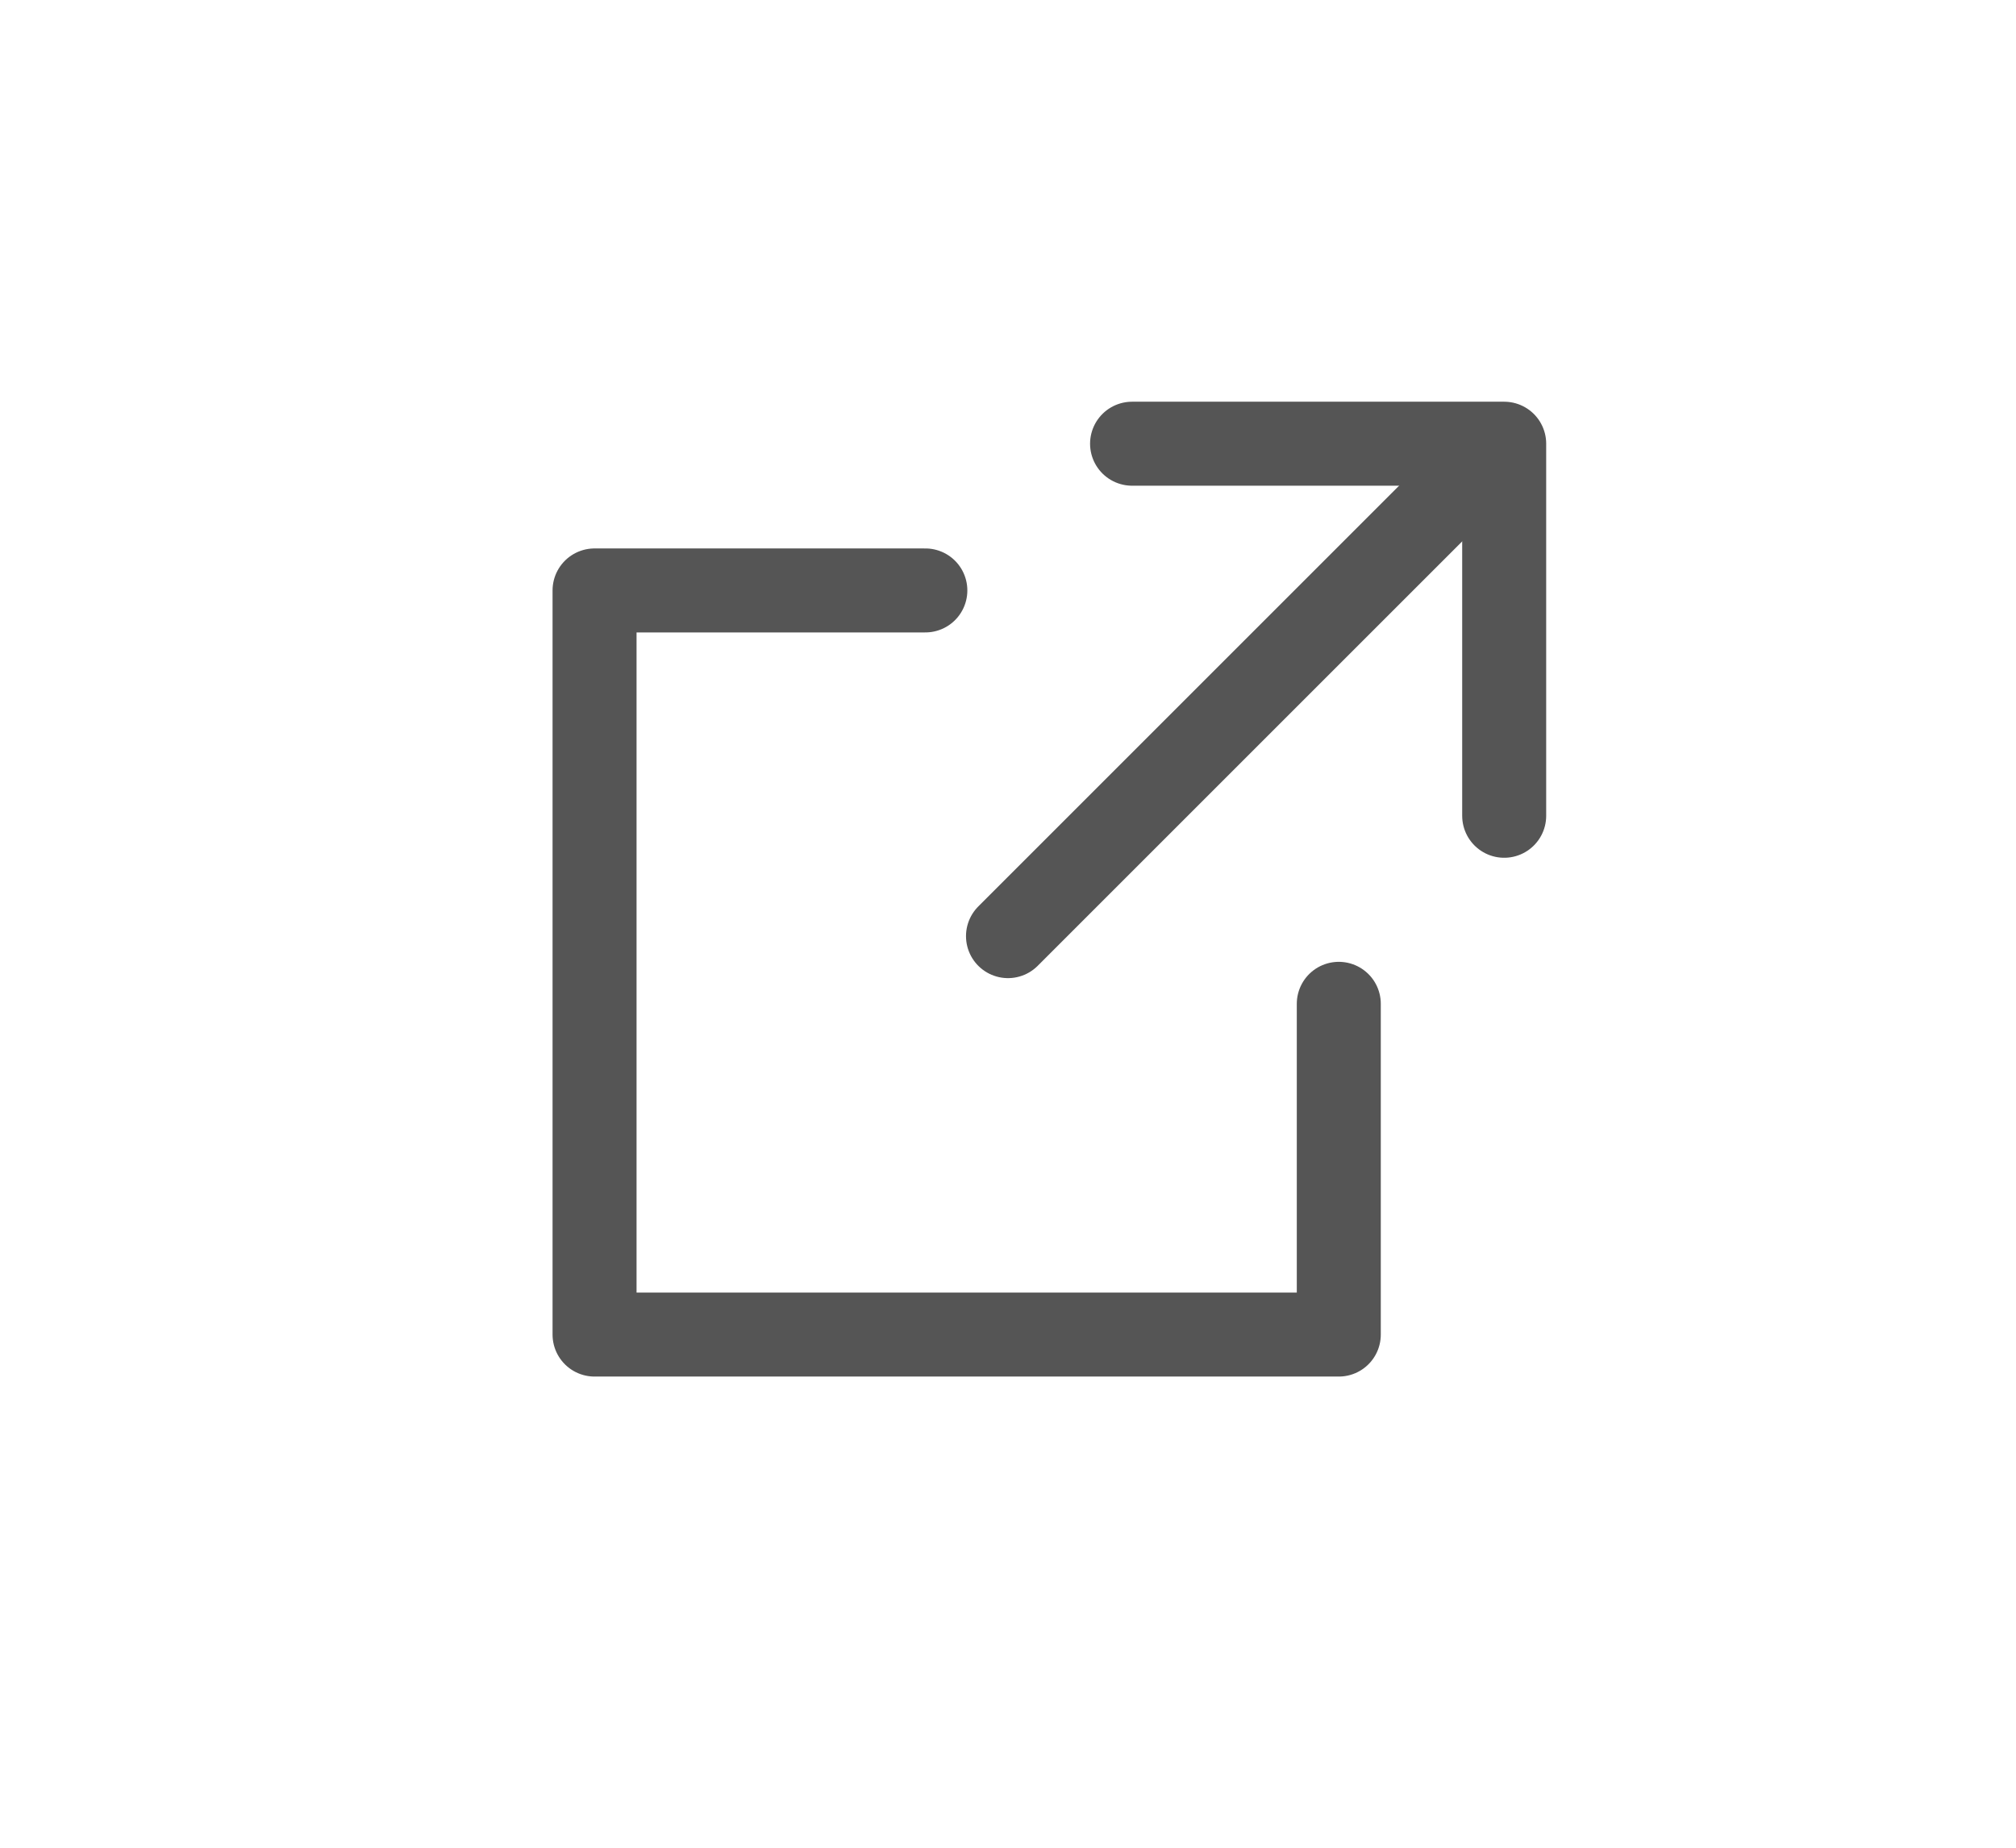
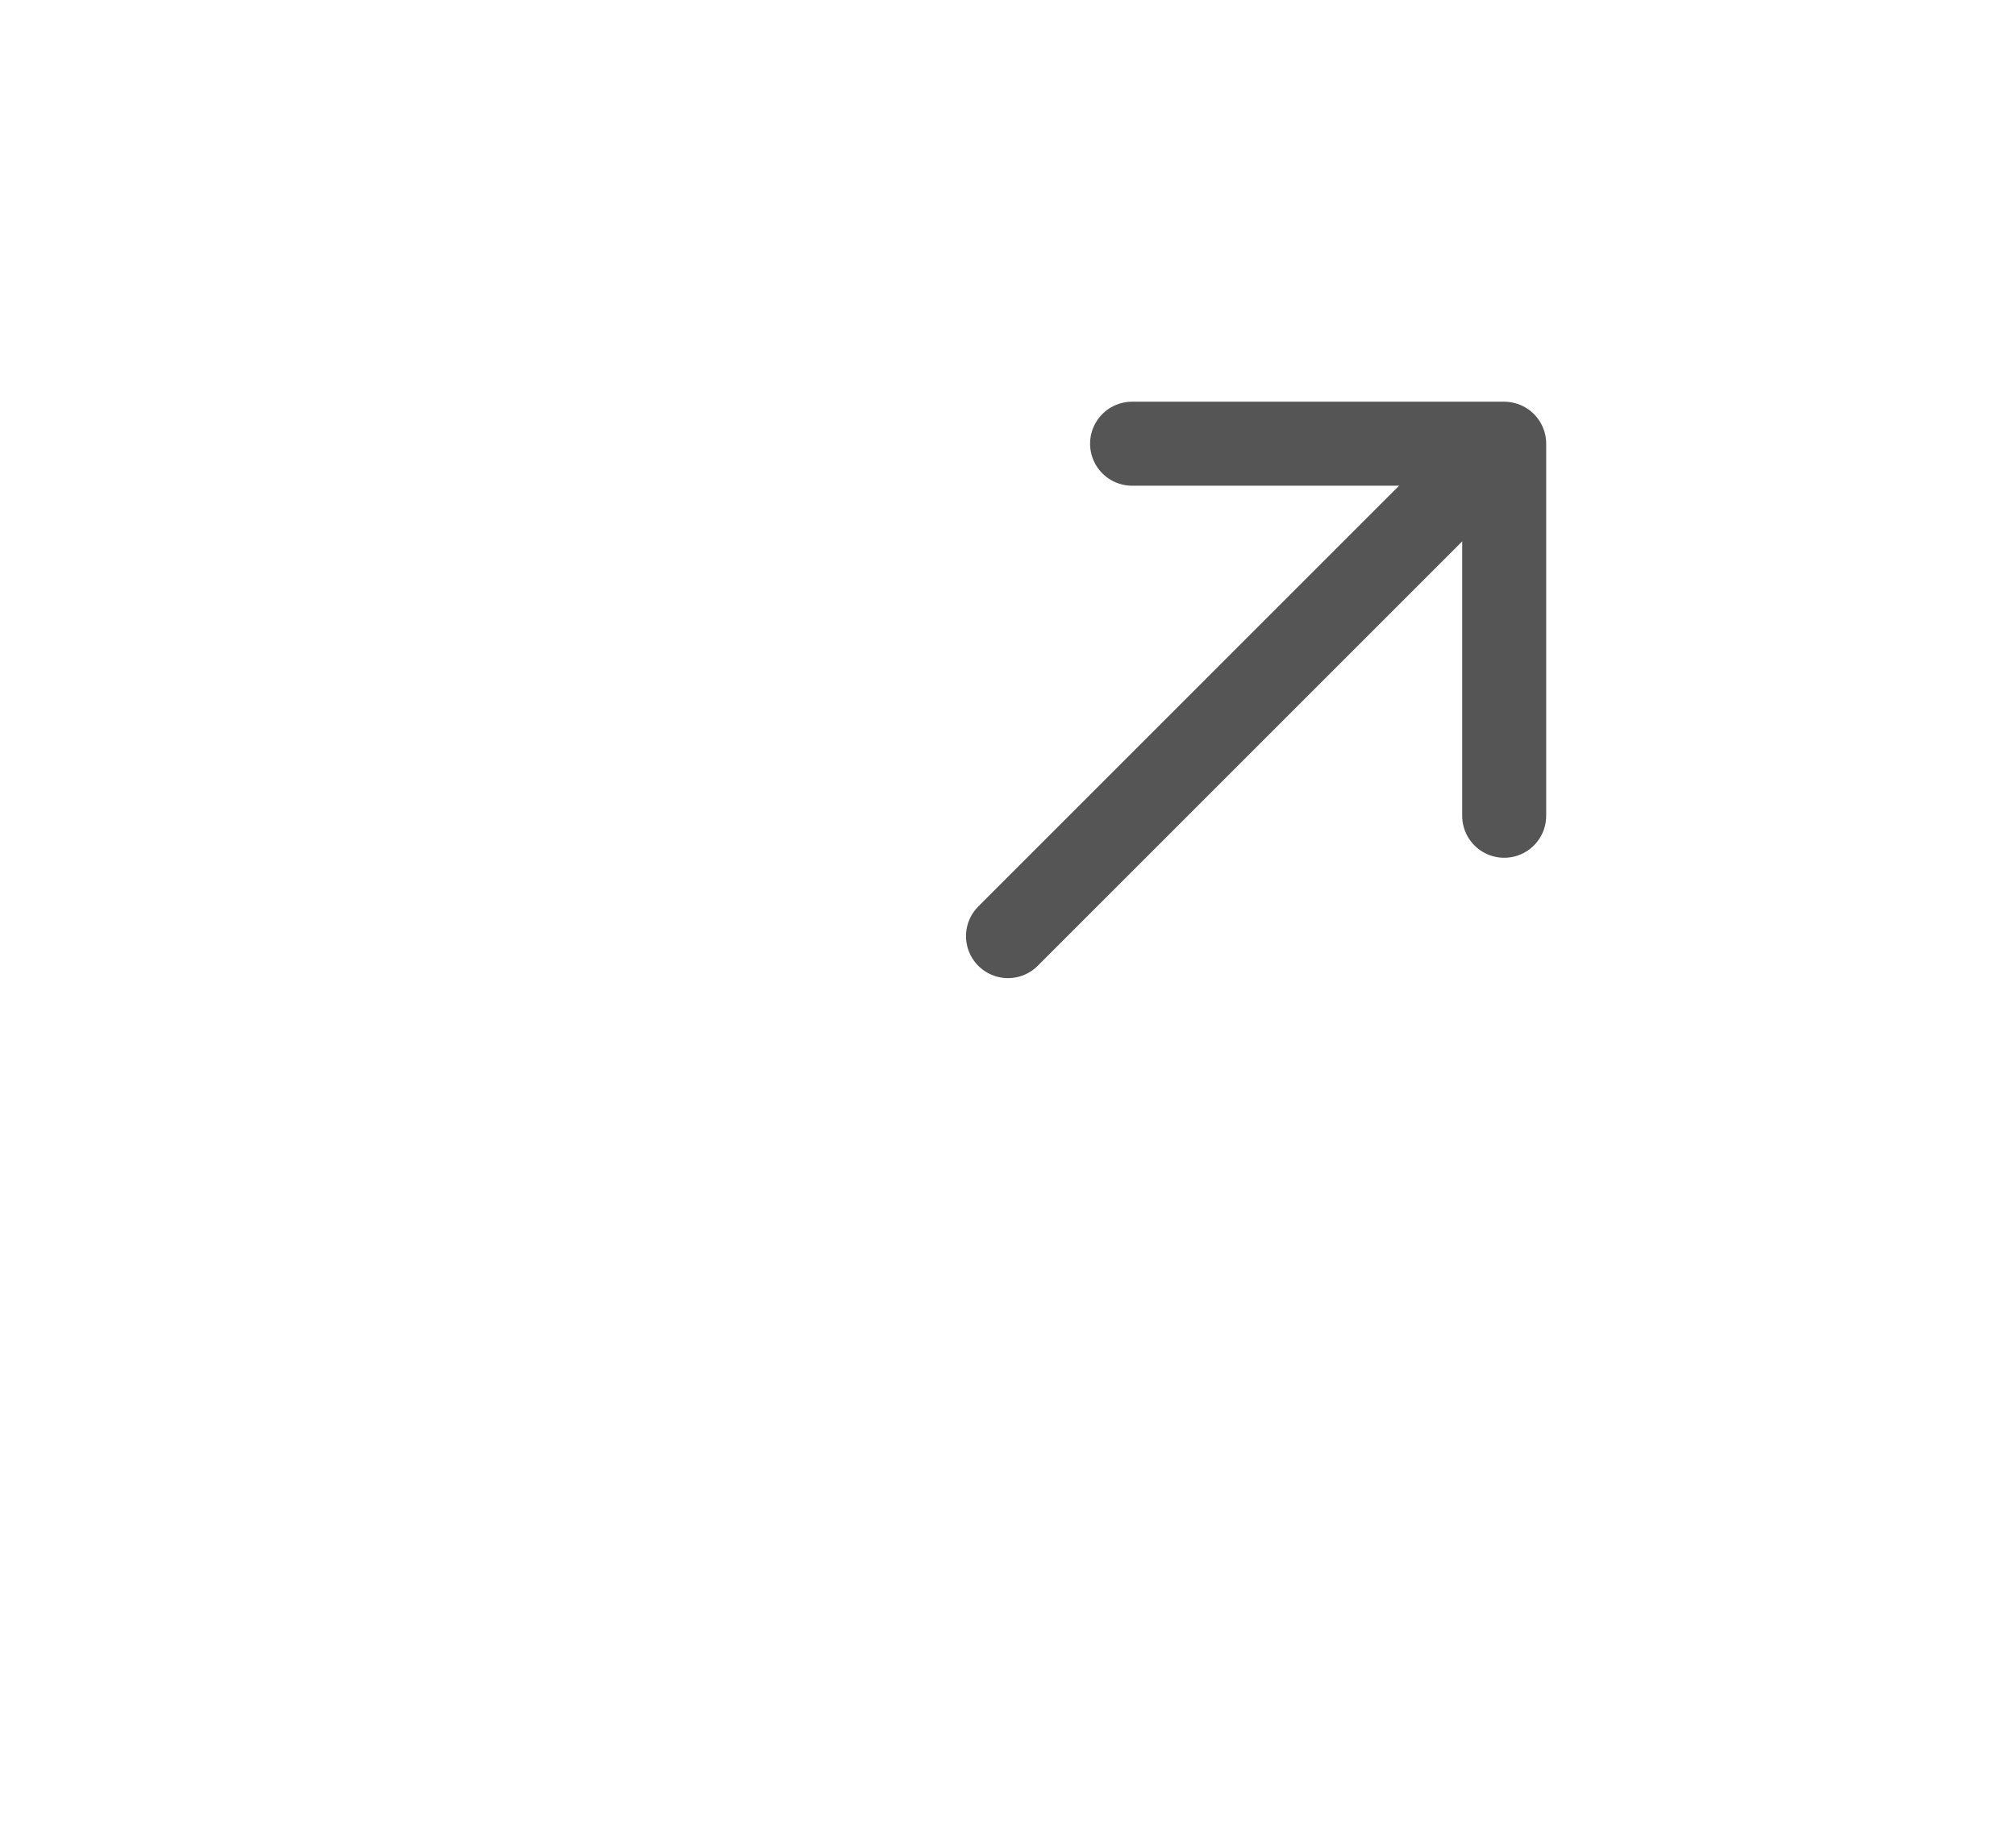
<svg xmlns="http://www.w3.org/2000/svg" width="24" height="22" viewBox="0 0 24 22">
  <g id="_125_arr_hoso" data-name="125_arr_hoso" transform="translate(0.187 -0.321)">
-     <rect id="長方形_7" data-name="長方形 7" width="24" height="22" transform="translate(-0.187 0.321)" fill="none" />
    <path id="パス_2" data-name="パス 2" d="M27,12h4.43v4.43" transform="translate(-13.71 -6.396)" fill="none" stroke="#555" stroke-linecap="round" stroke-linejoin="round" stroke-width="1" />
-     <path id="パス_3" data-name="パス 3" d="M22.86,20.922V24.86H14V16h3.938" transform="translate(-7.109 -8.649)" fill="none" stroke="#555" stroke-linecap="round" stroke-linejoin="round" stroke-width="1" />
    <line id="線_1" data-name="線 1" y1="5.414" x2="5.414" transform="translate(11.813 6.053)" fill="none" stroke="#555" stroke-linecap="round" stroke-linejoin="round" stroke-width="1" />
  </g>
</svg>